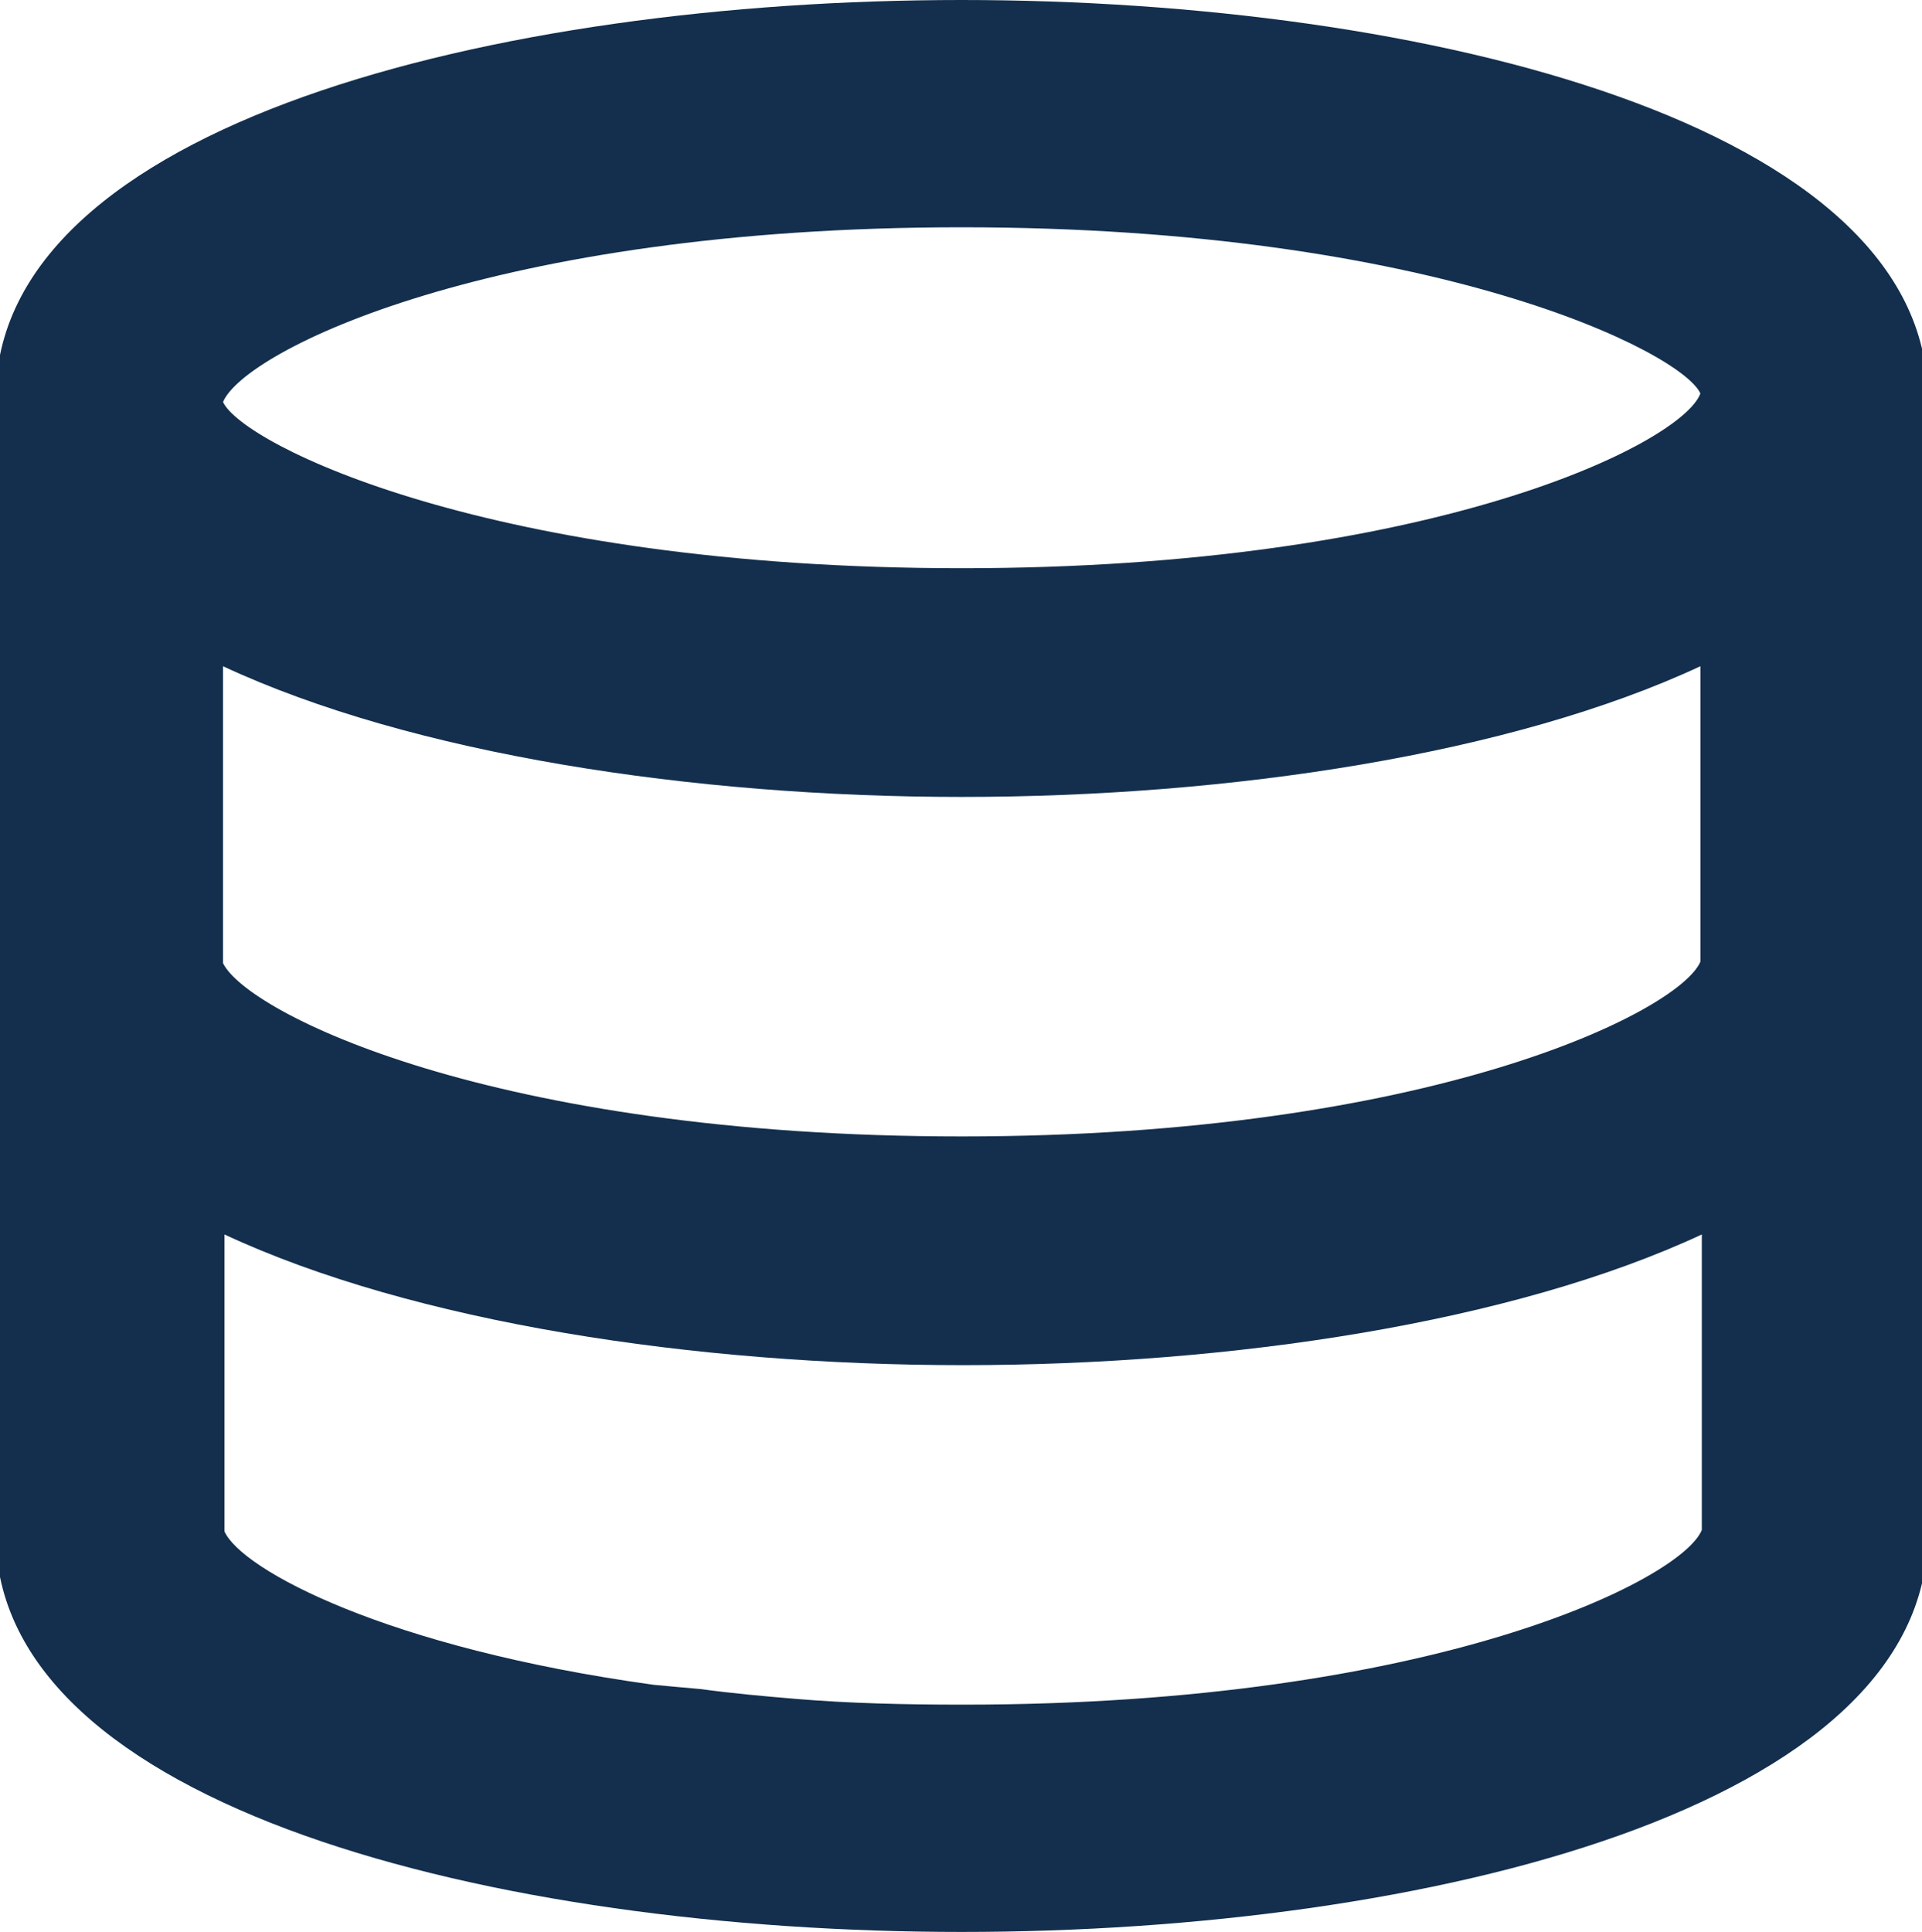
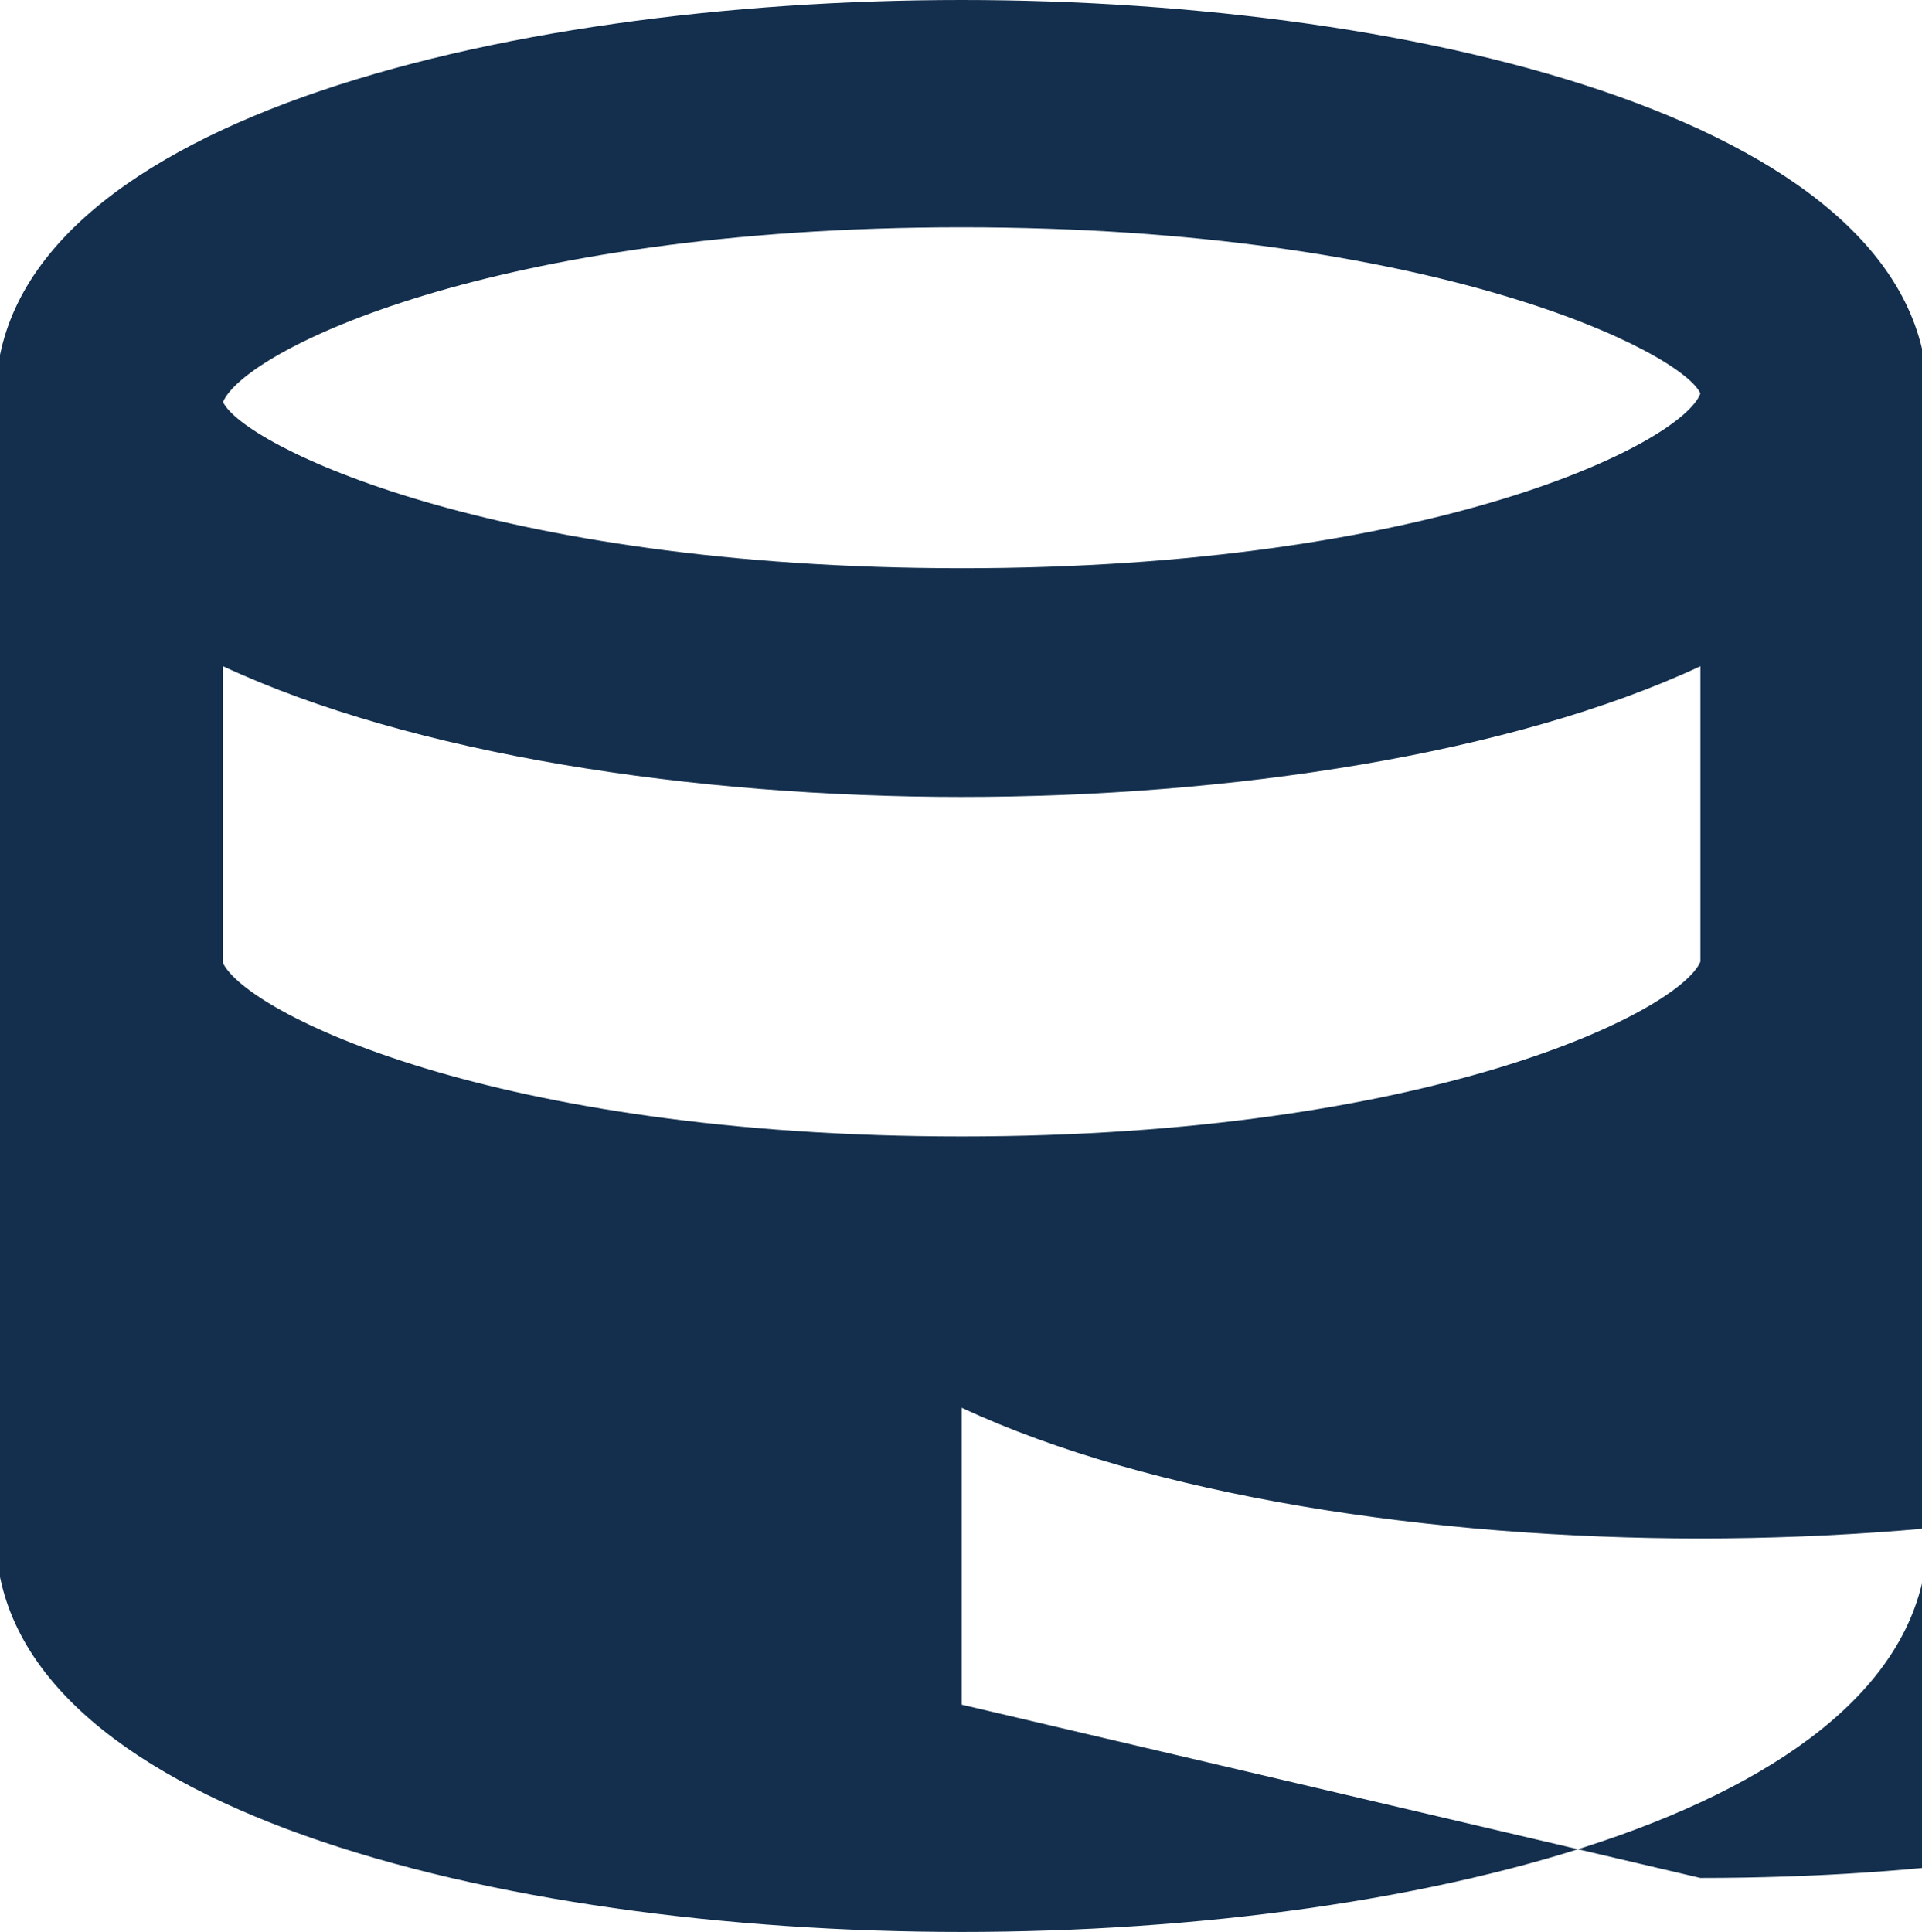
<svg xmlns="http://www.w3.org/2000/svg" id="Vrstva_1" version="1.1" viewBox="0 0 13.53 13.6">
-   <path d="M6.77,0C3.49,0-.03.88-.03,2.8v8c0,1.92,3.52,2.8,6.8,2.8s6.8-.88,6.8-2.8V2.8C13.57.88,10.04,0,6.77,0ZM11.97,6.77c-.15.35-1.9,1.23-5.2,1.23s-5.03-.87-5.2-1.22v-2.09c1.33.62,3.31.92,5.2.92s3.87-.3,5.2-.92v2.09ZM6.77,1.6c3.33,0,5.07.88,5.2,1.17-.13.35-1.88,1.23-5.2,1.23S1.71,3.13,1.57,2.83h0c.15-.36,1.89-1.23,5.2-1.23ZM6.77,12c-.41,0-.8-.01-1.16-.04-.24-.02-.46-.04-.68-.07-.11-.01-.23-.02-.33-.03-1.88-.26-2.9-.81-3.02-1.08v-2.09c1.33.62,3.31.92,5.2.92s3.87-.3,5.2-.92v2.08c-.14.35-1.89,1.23-5.2,1.23Z" fill="#132f4d" />
+   <path d="M6.77,0C3.49,0-.03.88-.03,2.8v8c0,1.92,3.52,2.8,6.8,2.8s6.8-.88,6.8-2.8V2.8C13.57.88,10.04,0,6.77,0ZM11.97,6.77c-.15.35-1.9,1.23-5.2,1.23s-5.03-.87-5.2-1.22v-2.09c1.33.62,3.31.92,5.2.92s3.87-.3,5.2-.92v2.09ZM6.77,1.6c3.33,0,5.07.88,5.2,1.17-.13.35-1.88,1.23-5.2,1.23S1.71,3.13,1.57,2.83h0c.15-.36,1.89-1.23,5.2-1.23ZM6.77,12v-2.09c1.33.62,3.31.92,5.2.92s3.87-.3,5.2-.92v2.08c-.14.35-1.89,1.23-5.2,1.23Z" fill="#132f4d" />
</svg>